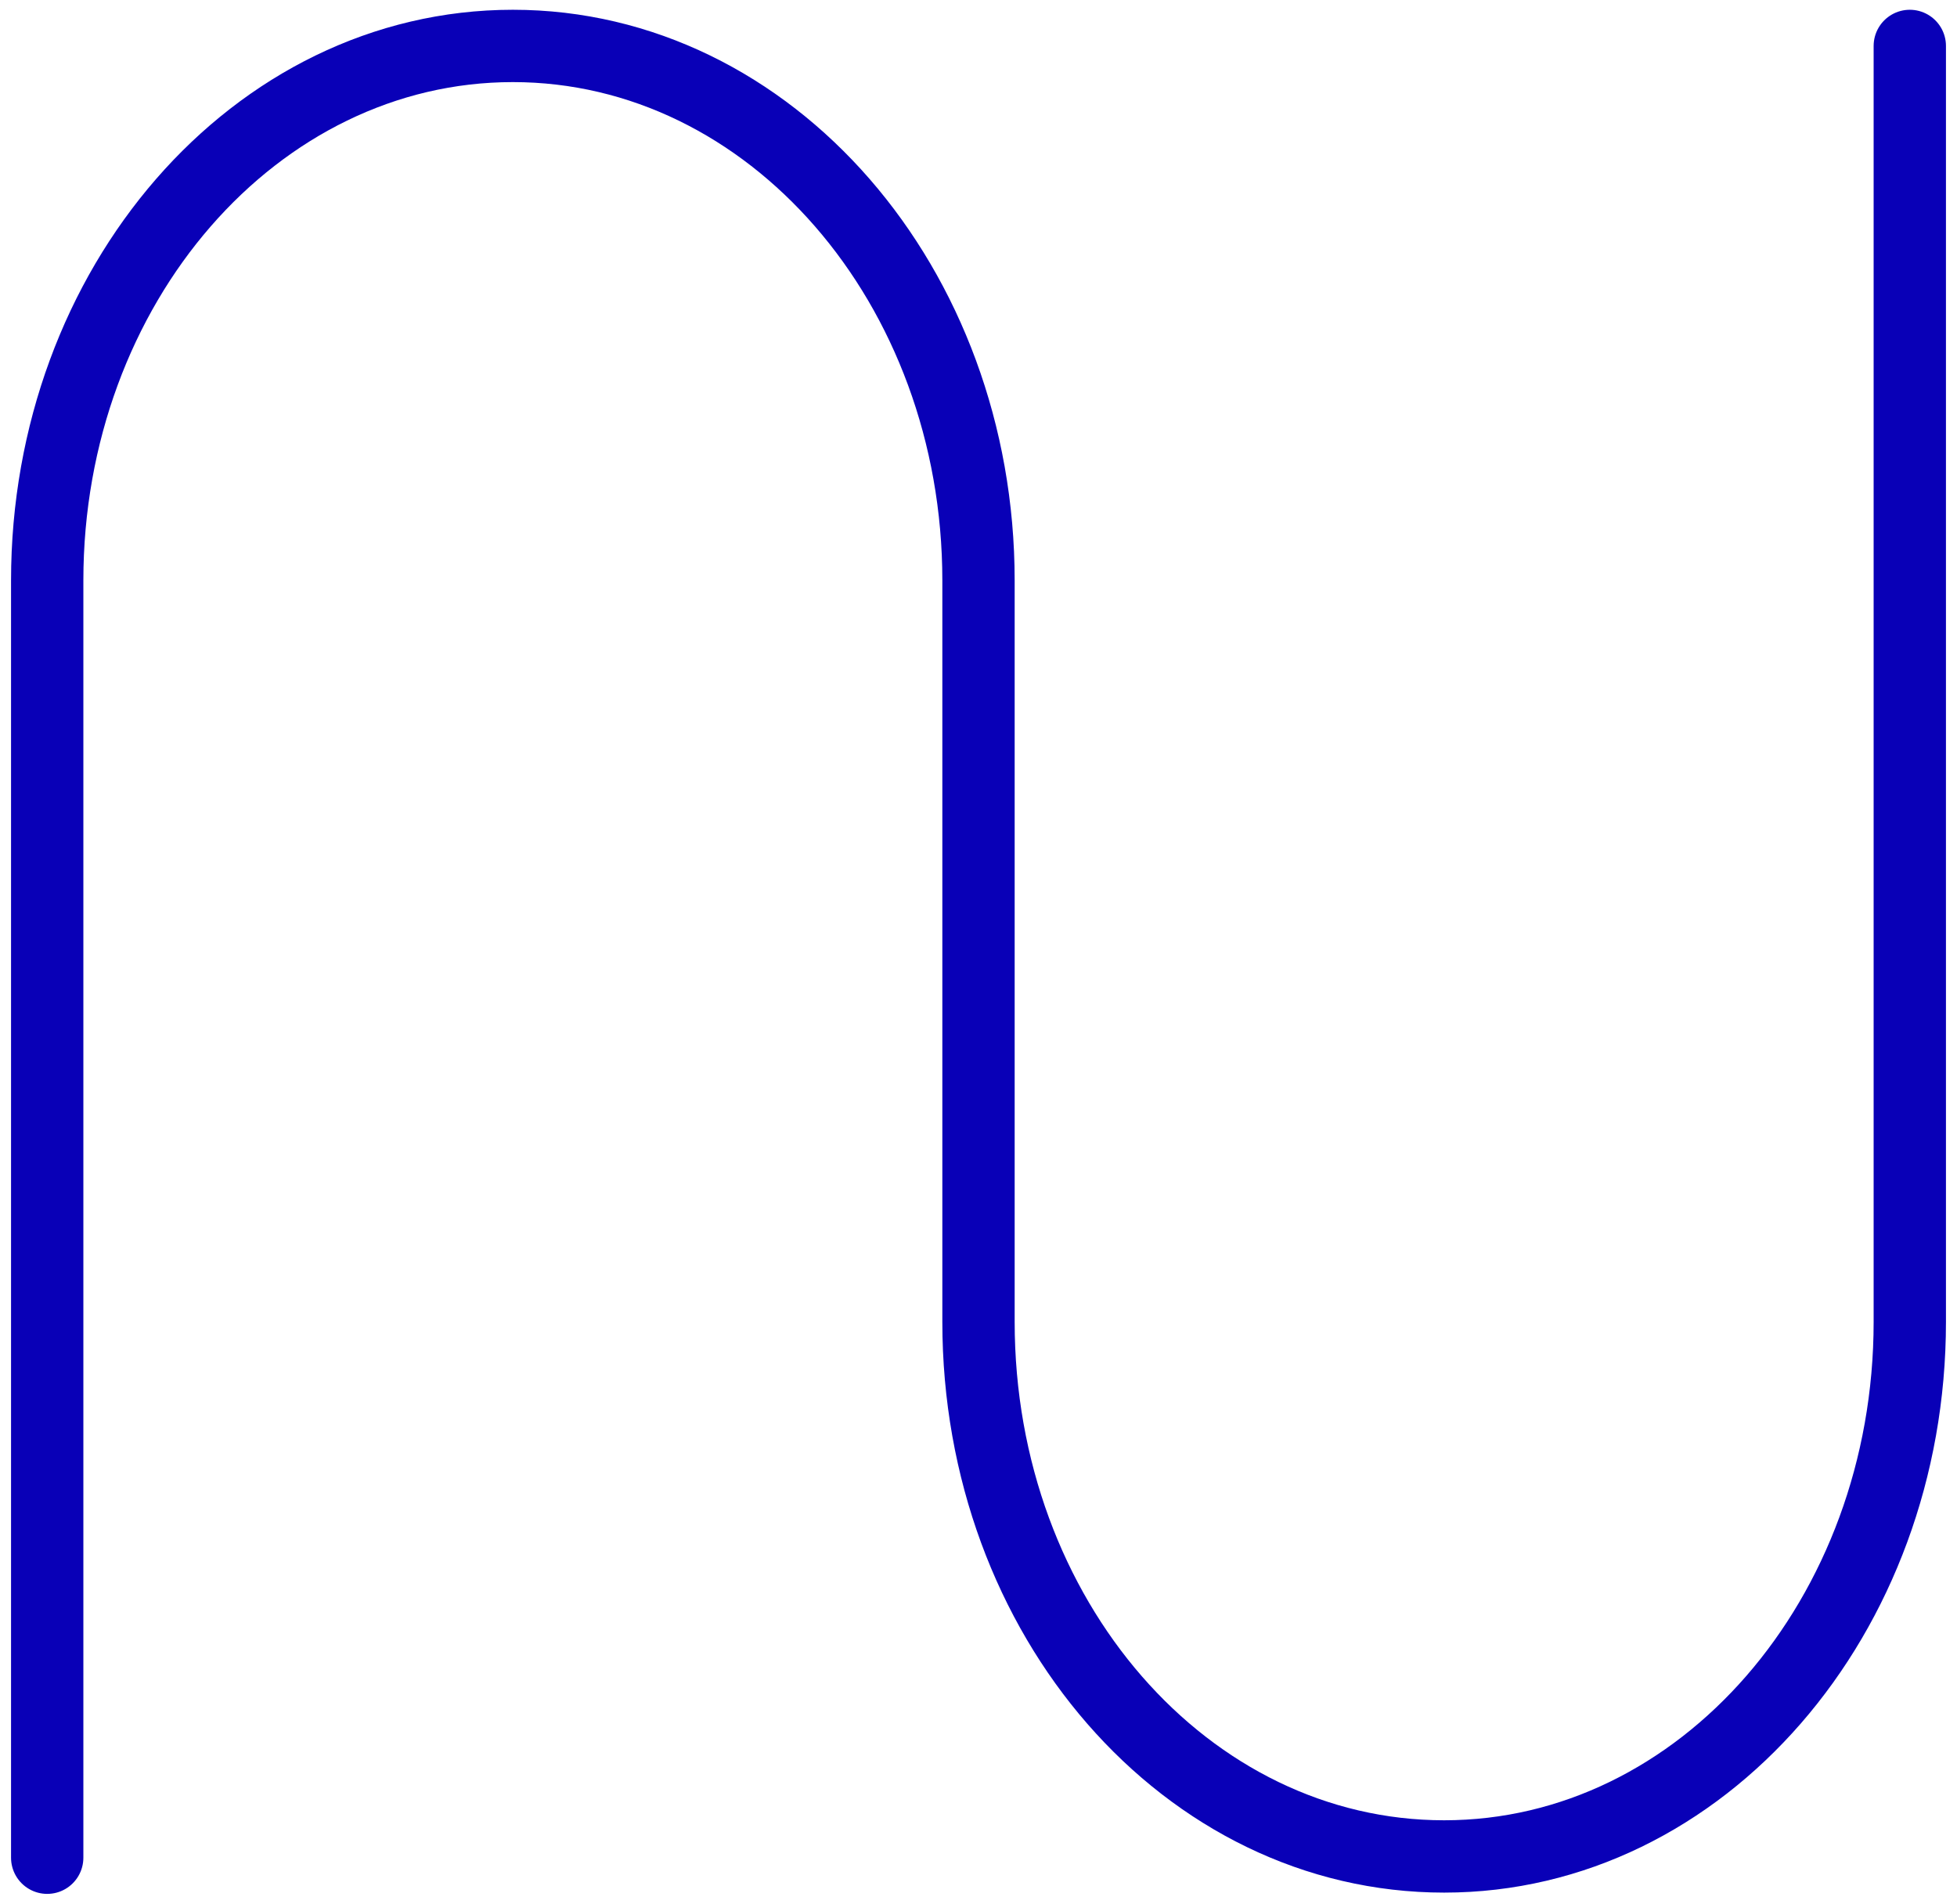
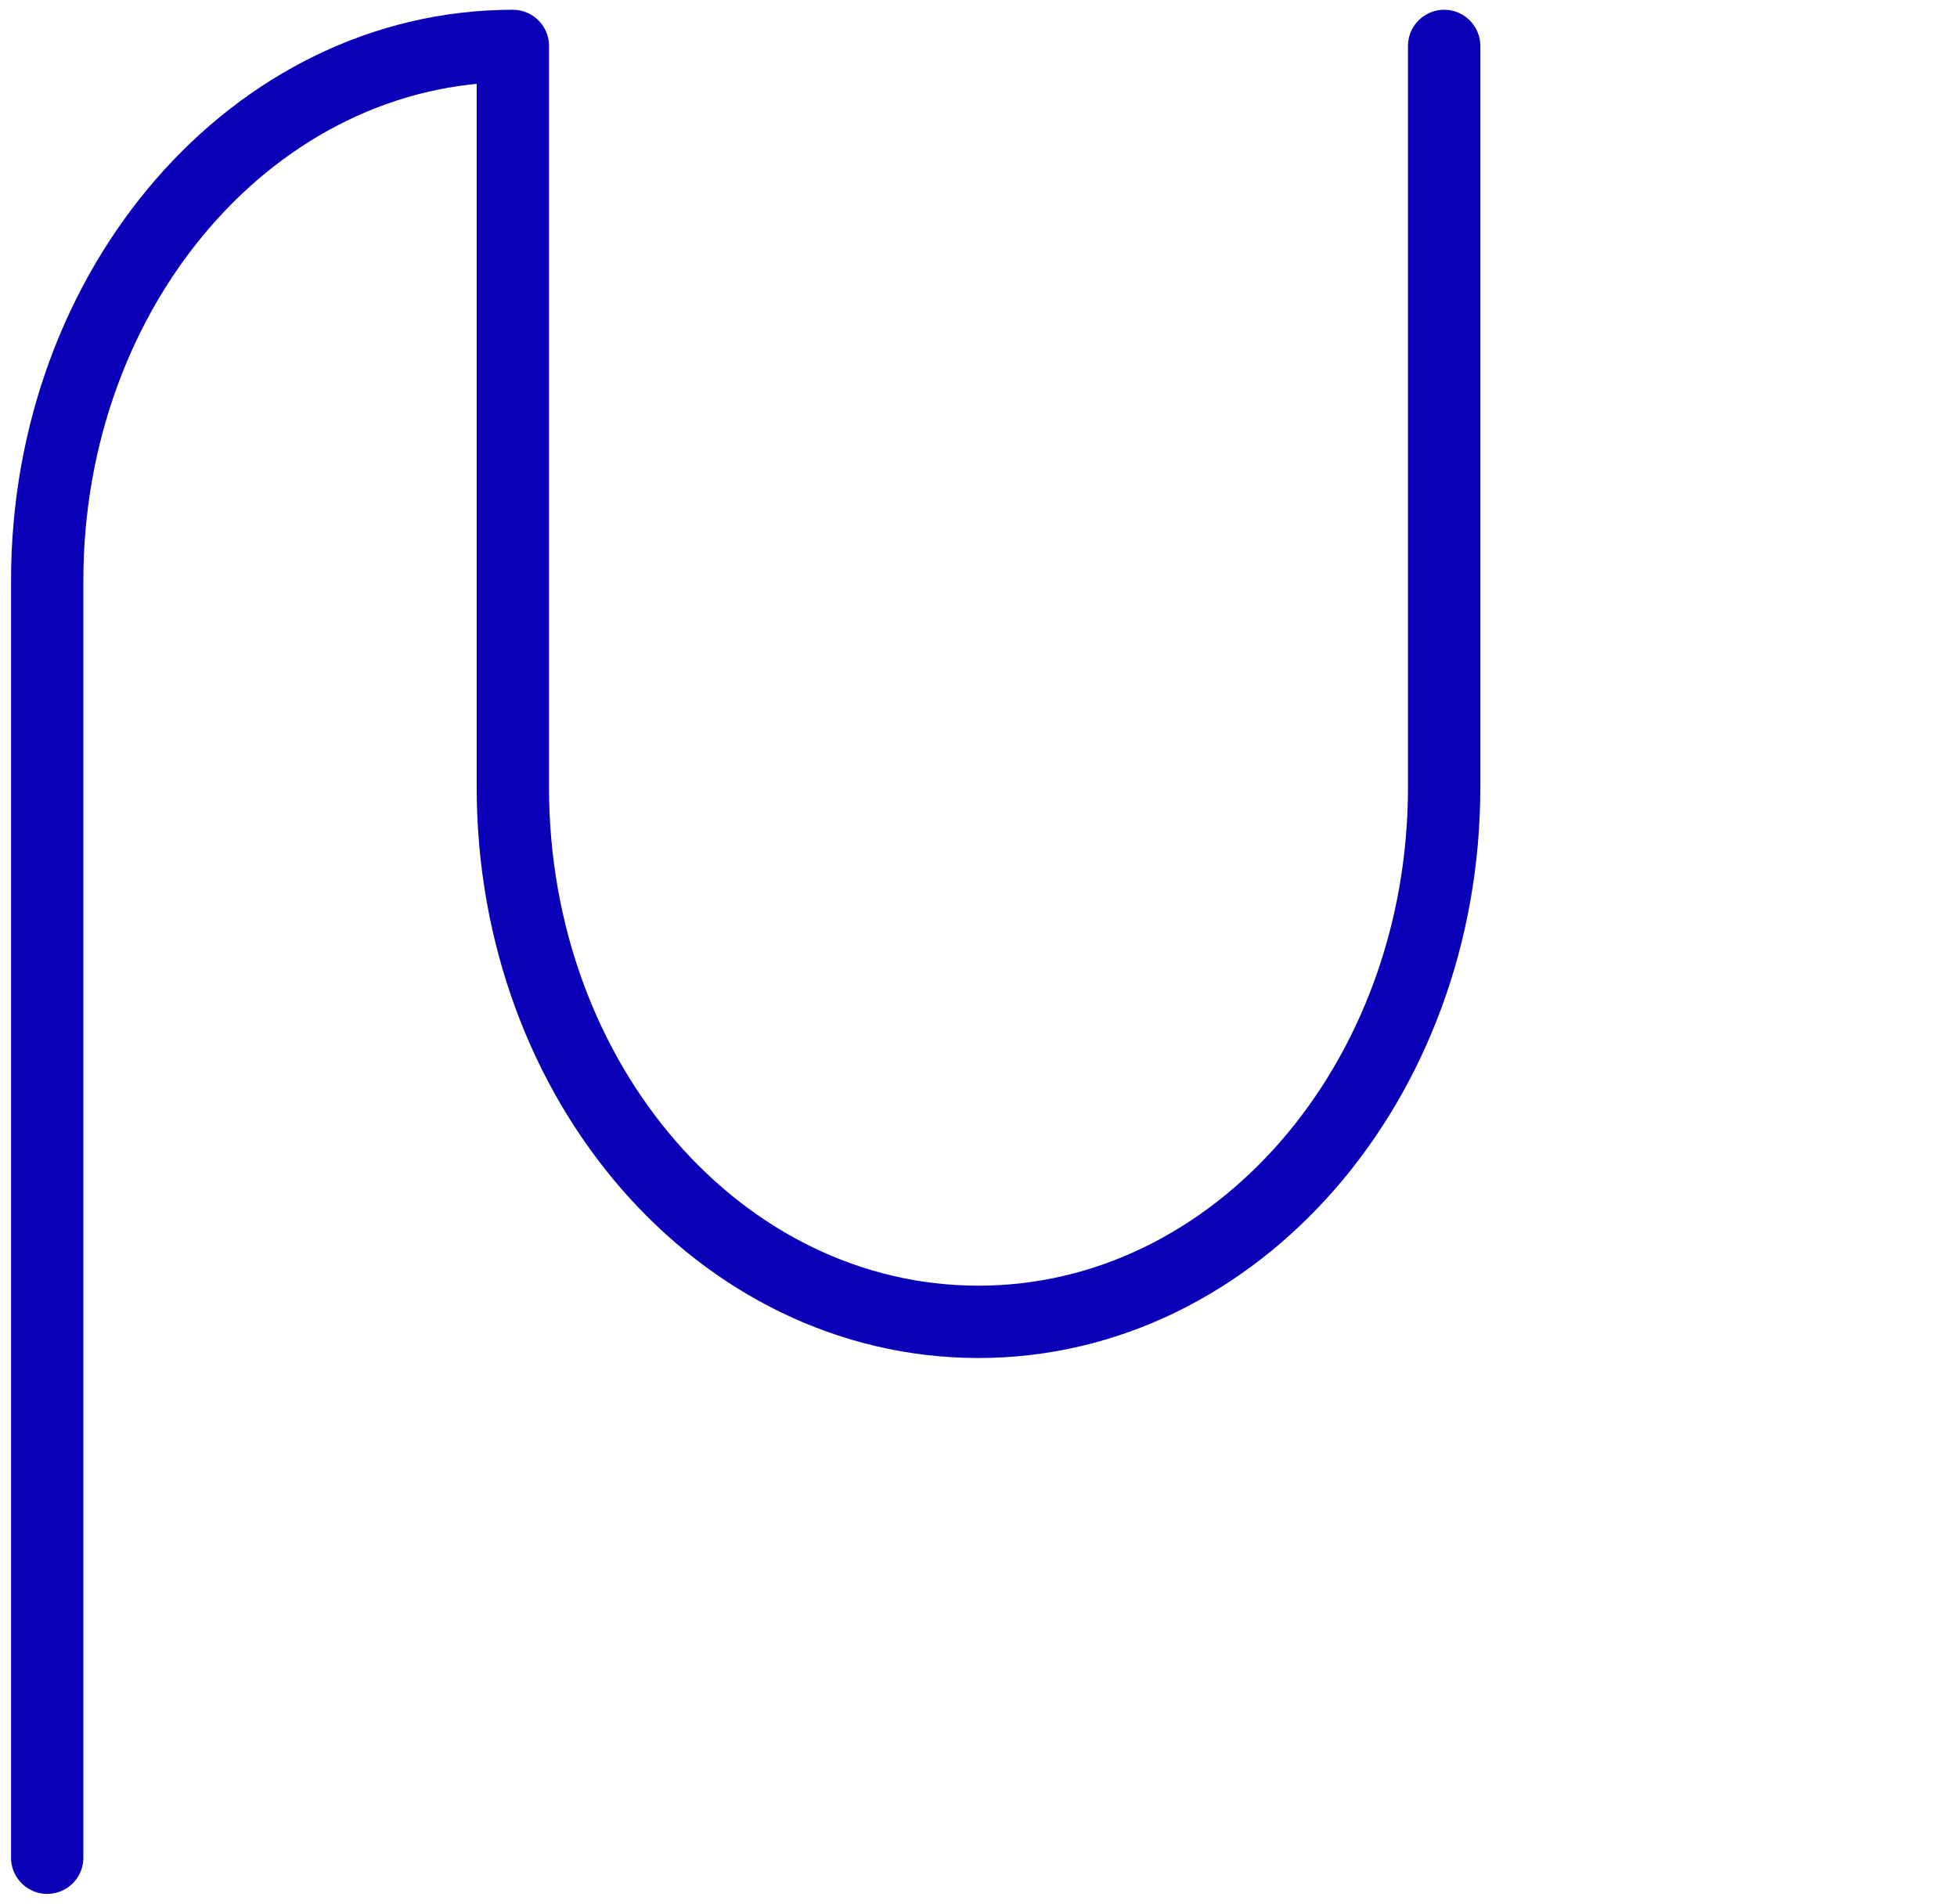
<svg xmlns="http://www.w3.org/2000/svg" id="Слой_1" x="0px" y="0px" viewBox="0 0 153.4 149.2" style="enable-background:new 0 0 153.4 149.2;" xml:space="preserve">
  <style type="text/css"> .st0{fill:none;stroke:#0900B7;stroke-width:5.669;stroke-linecap:round;stroke-linejoin:round;stroke-miterlimit:10;} </style>
  <g>
-     <path class="st0" d="M3.7,145.6V45.5C3.7,22.4,20,3.6,40.2,3.6h0c20.2,0,36.5,18.8,36.5,41.9v58.1c0,23.2,16.3,41.9,36.5,41.9h0 c20.2,0,36.5-18.8,36.5-41.9V3.6" />
+     <path class="st0" d="M3.7,145.6V45.5C3.7,22.4,20,3.6,40.2,3.6h0v58.1c0,23.2,16.3,41.9,36.5,41.9h0 c20.2,0,36.5-18.8,36.5-41.9V3.6" />
  </g>
</svg>